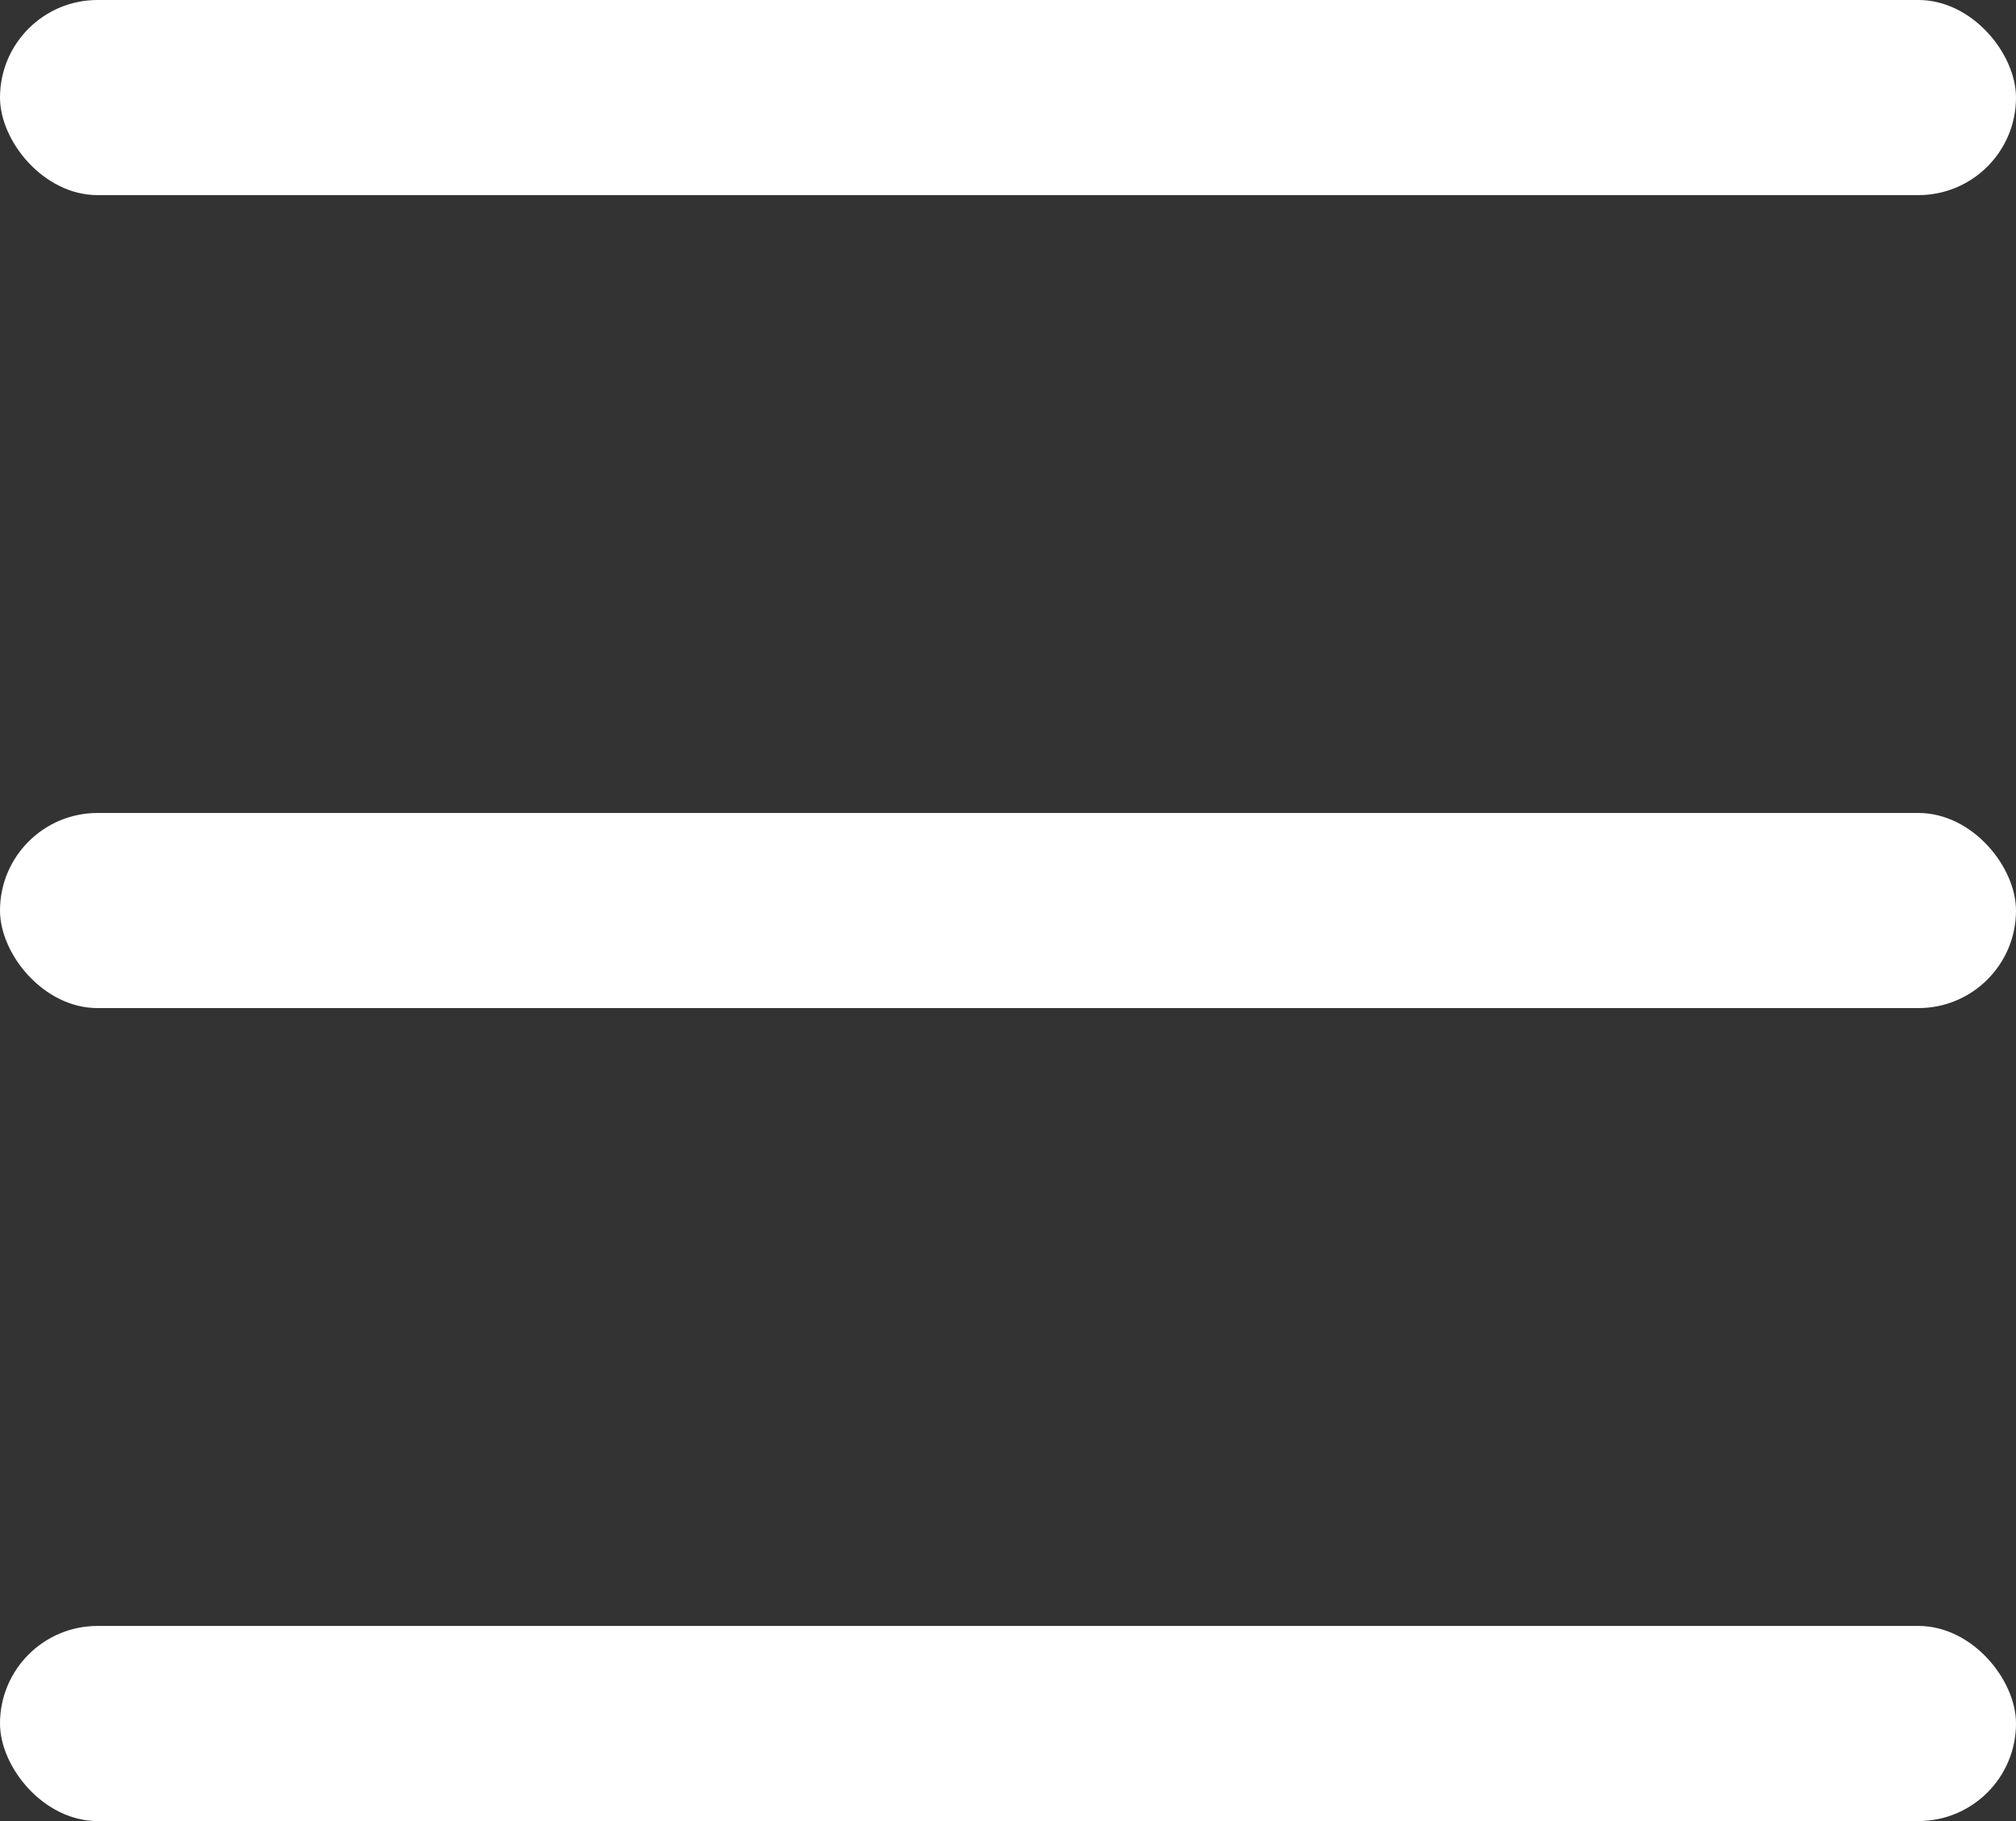
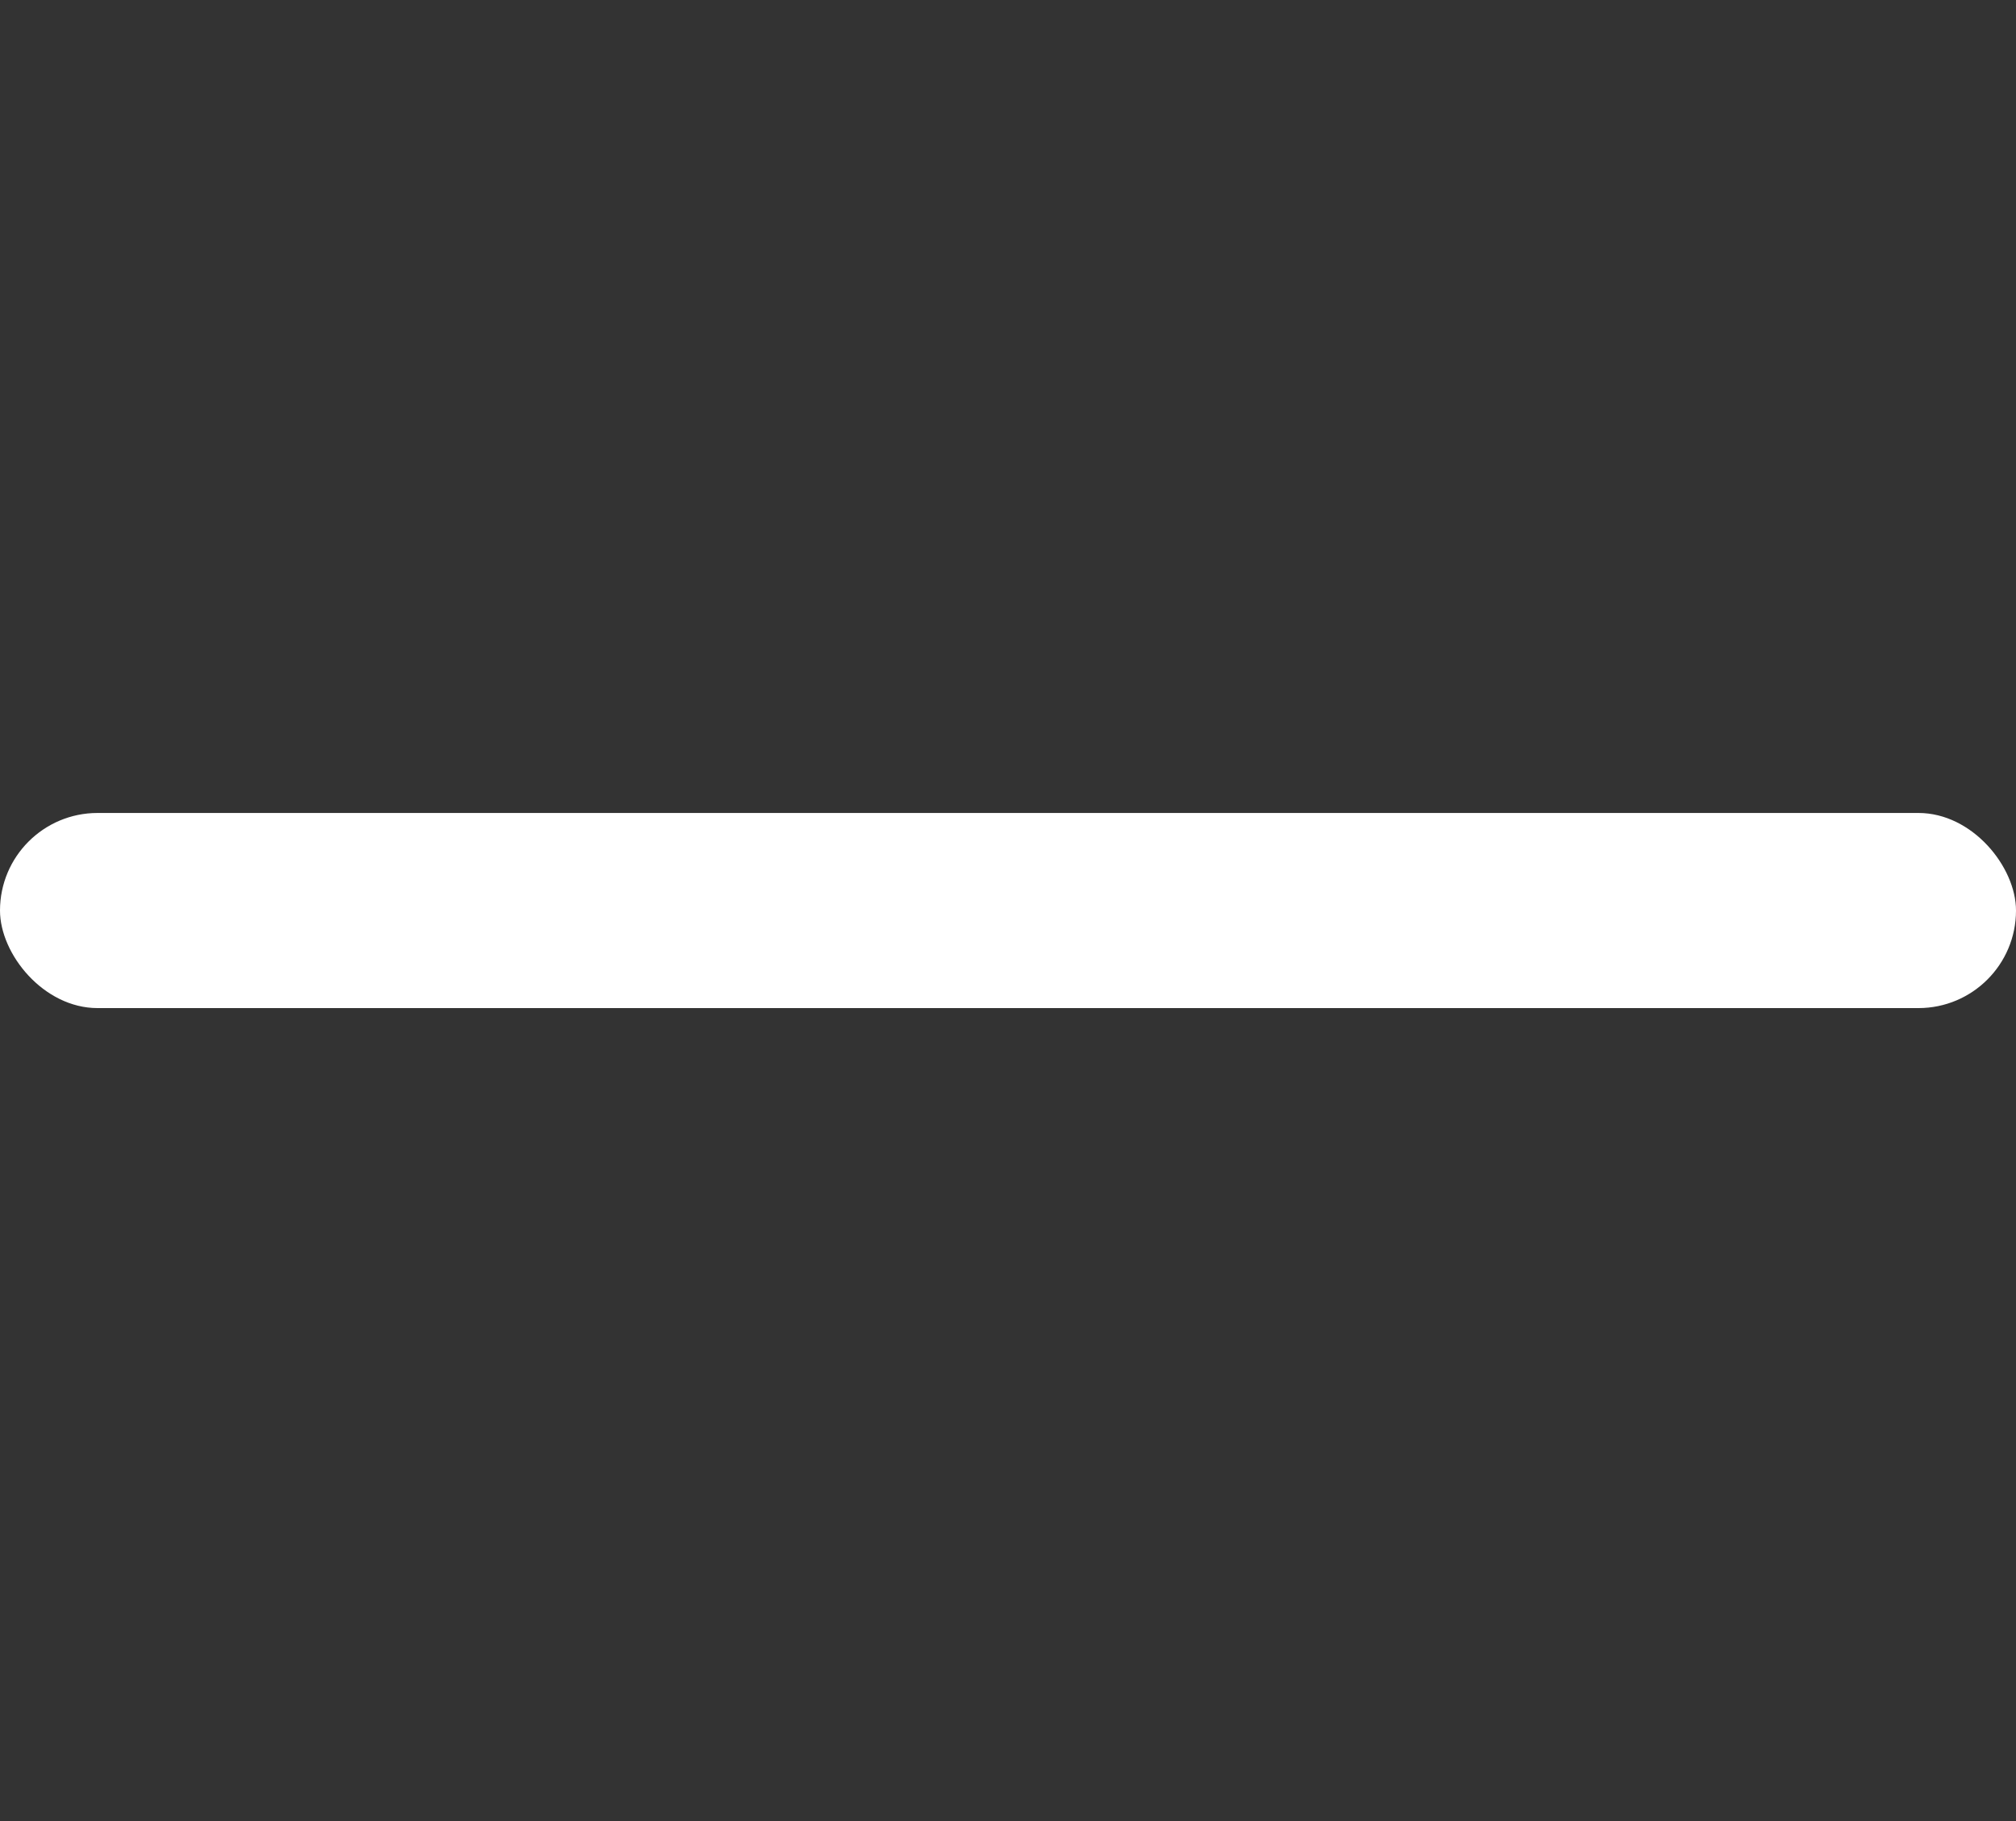
<svg xmlns="http://www.w3.org/2000/svg" width="62" height="56" viewBox="0 0 62 56" fill="none">
  <rect x="0" y="0" width="62" height="56" fill="#333333" stroke="none" />
  <desc> Created with Pixso. </desc>
  <defs />
-   <rect id="Rectangle 695" rx="3" width="62" height="6" fill="#FFFFFF" fill-opacity="1" />
  <rect id="Rectangle 696" y="25" rx="3" width="62" height="6" fill="#FFFFFF" fill-opacity="1" />
-   <rect id="Rectangle 697" y="50" rx="3" width="62" height="6" fill="#FFFFFF" fill-opacity="1" />
</svg>